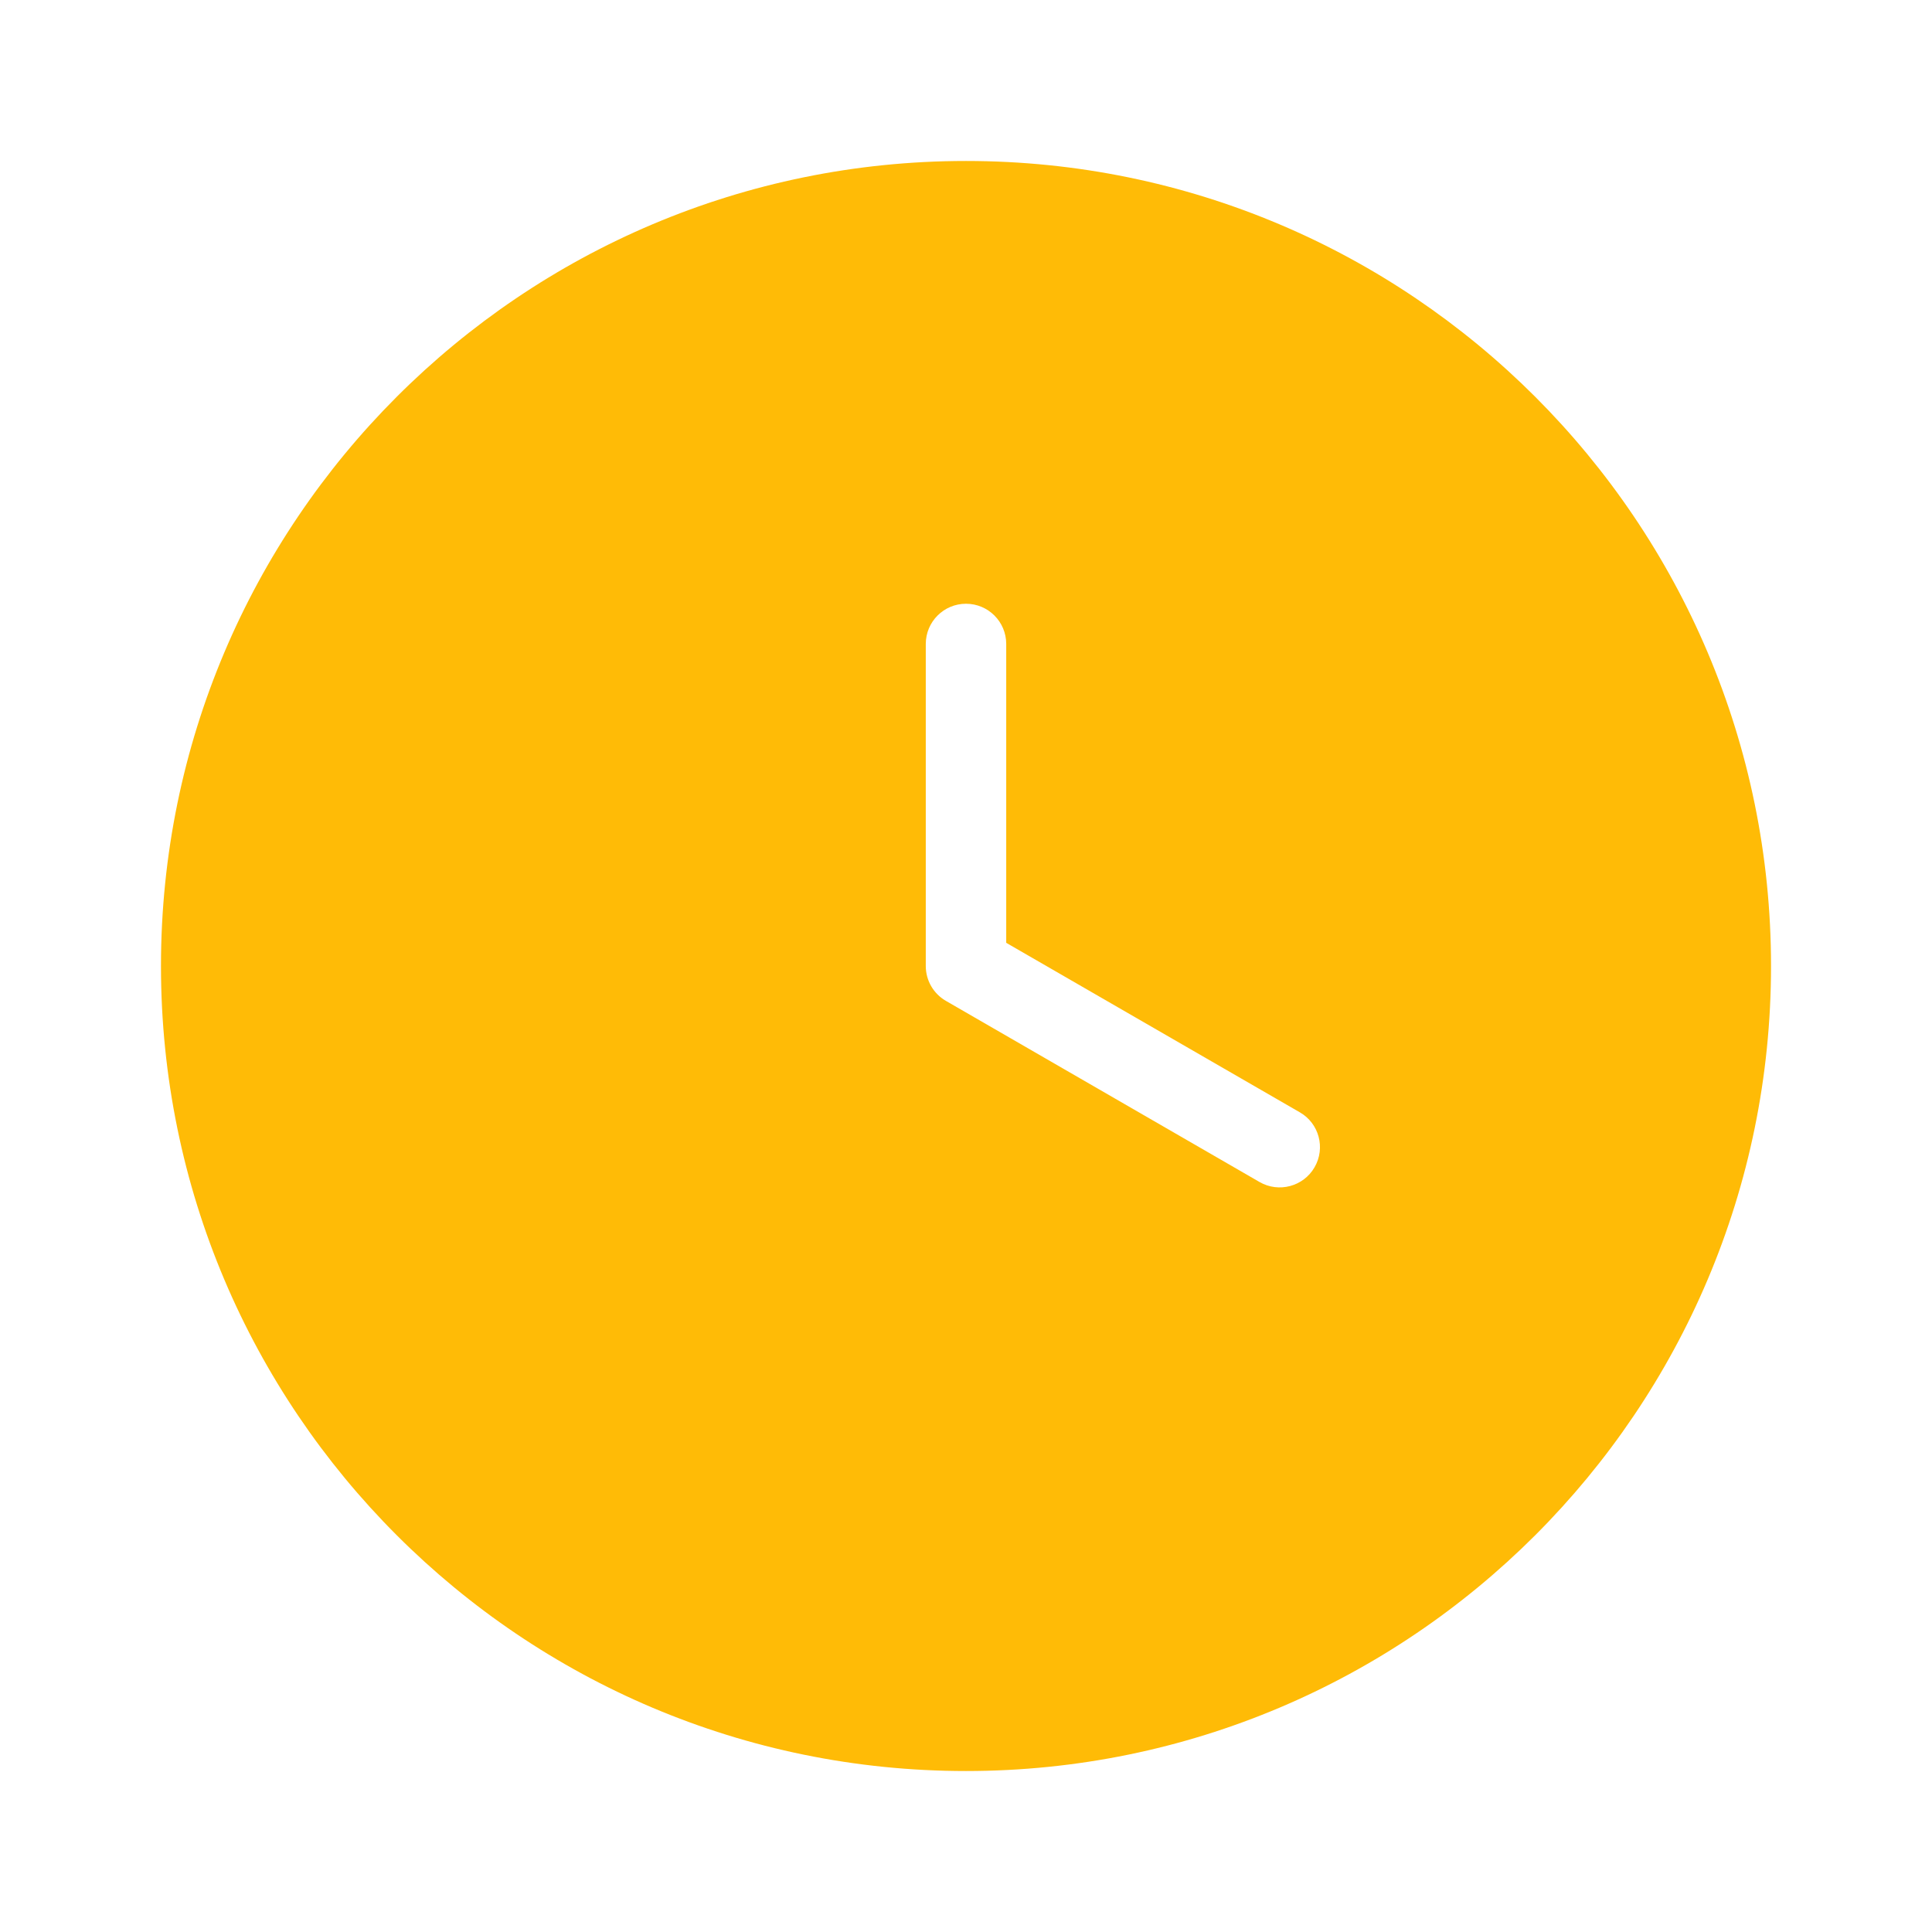
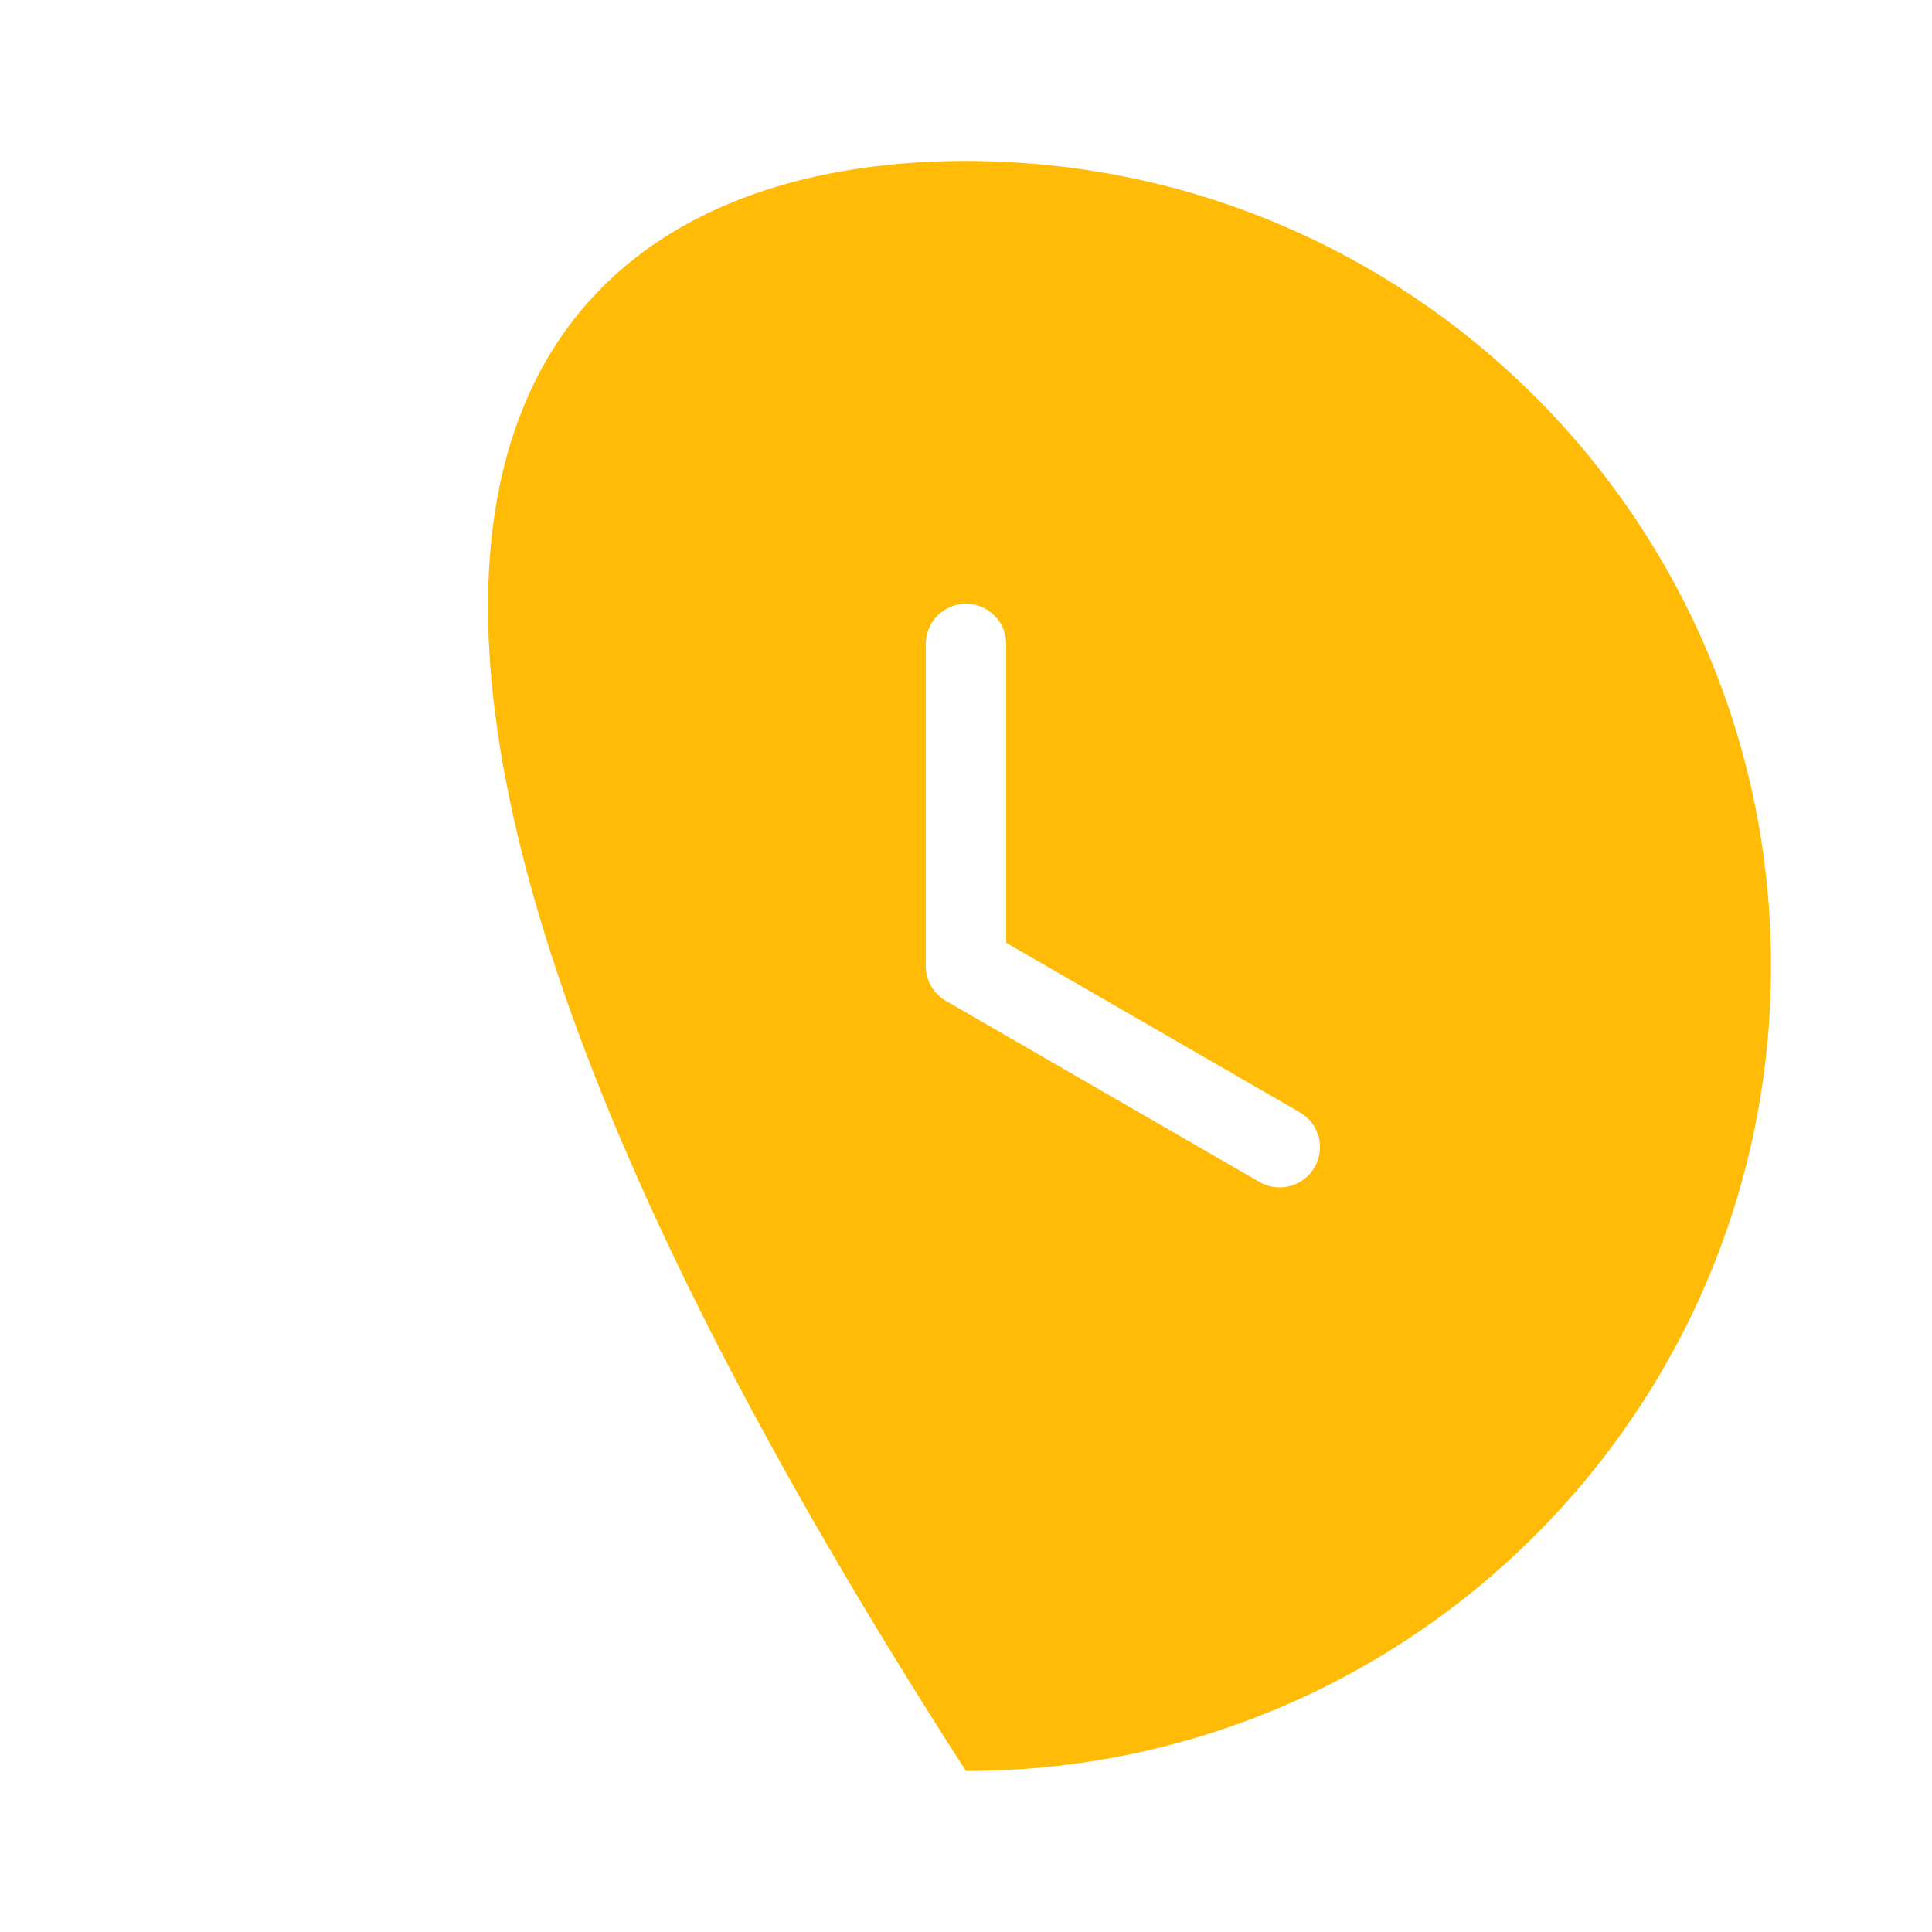
<svg xmlns="http://www.w3.org/2000/svg" width="22" height="22" viewBox="0 0 22 22" fill="none">
-   <path fill-rule="evenodd" clip-rule="evenodd" d="M20.167 11C20.167 16.063 16.062 20.167 11 20.167C5.937 20.167 1.833 16.063 1.833 11C1.833 5.938 5.937 1.833 11 1.833C16.062 1.833 20.167 5.938 20.167 11ZM10.771 11.397C10.629 11.315 10.542 11.164 10.542 11V7.333C10.542 7.08 10.747 6.875 11 6.875C11.253 6.875 11.458 7.08 11.458 7.333V10.736L14.801 12.666C15.021 12.792 15.096 13.073 14.969 13.292C14.843 13.511 14.562 13.586 14.343 13.46L10.771 11.397Z" fill="#FFBB06" />
+   <path fill-rule="evenodd" clip-rule="evenodd" d="M20.167 11C20.167 16.063 16.062 20.167 11 20.167C1.833 5.938 5.937 1.833 11 1.833C16.062 1.833 20.167 5.938 20.167 11ZM10.771 11.397C10.629 11.315 10.542 11.164 10.542 11V7.333C10.542 7.08 10.747 6.875 11 6.875C11.253 6.875 11.458 7.08 11.458 7.333V10.736L14.801 12.666C15.021 12.792 15.096 13.073 14.969 13.292C14.843 13.511 14.562 13.586 14.343 13.46L10.771 11.397Z" fill="#FFBB06" />
</svg>